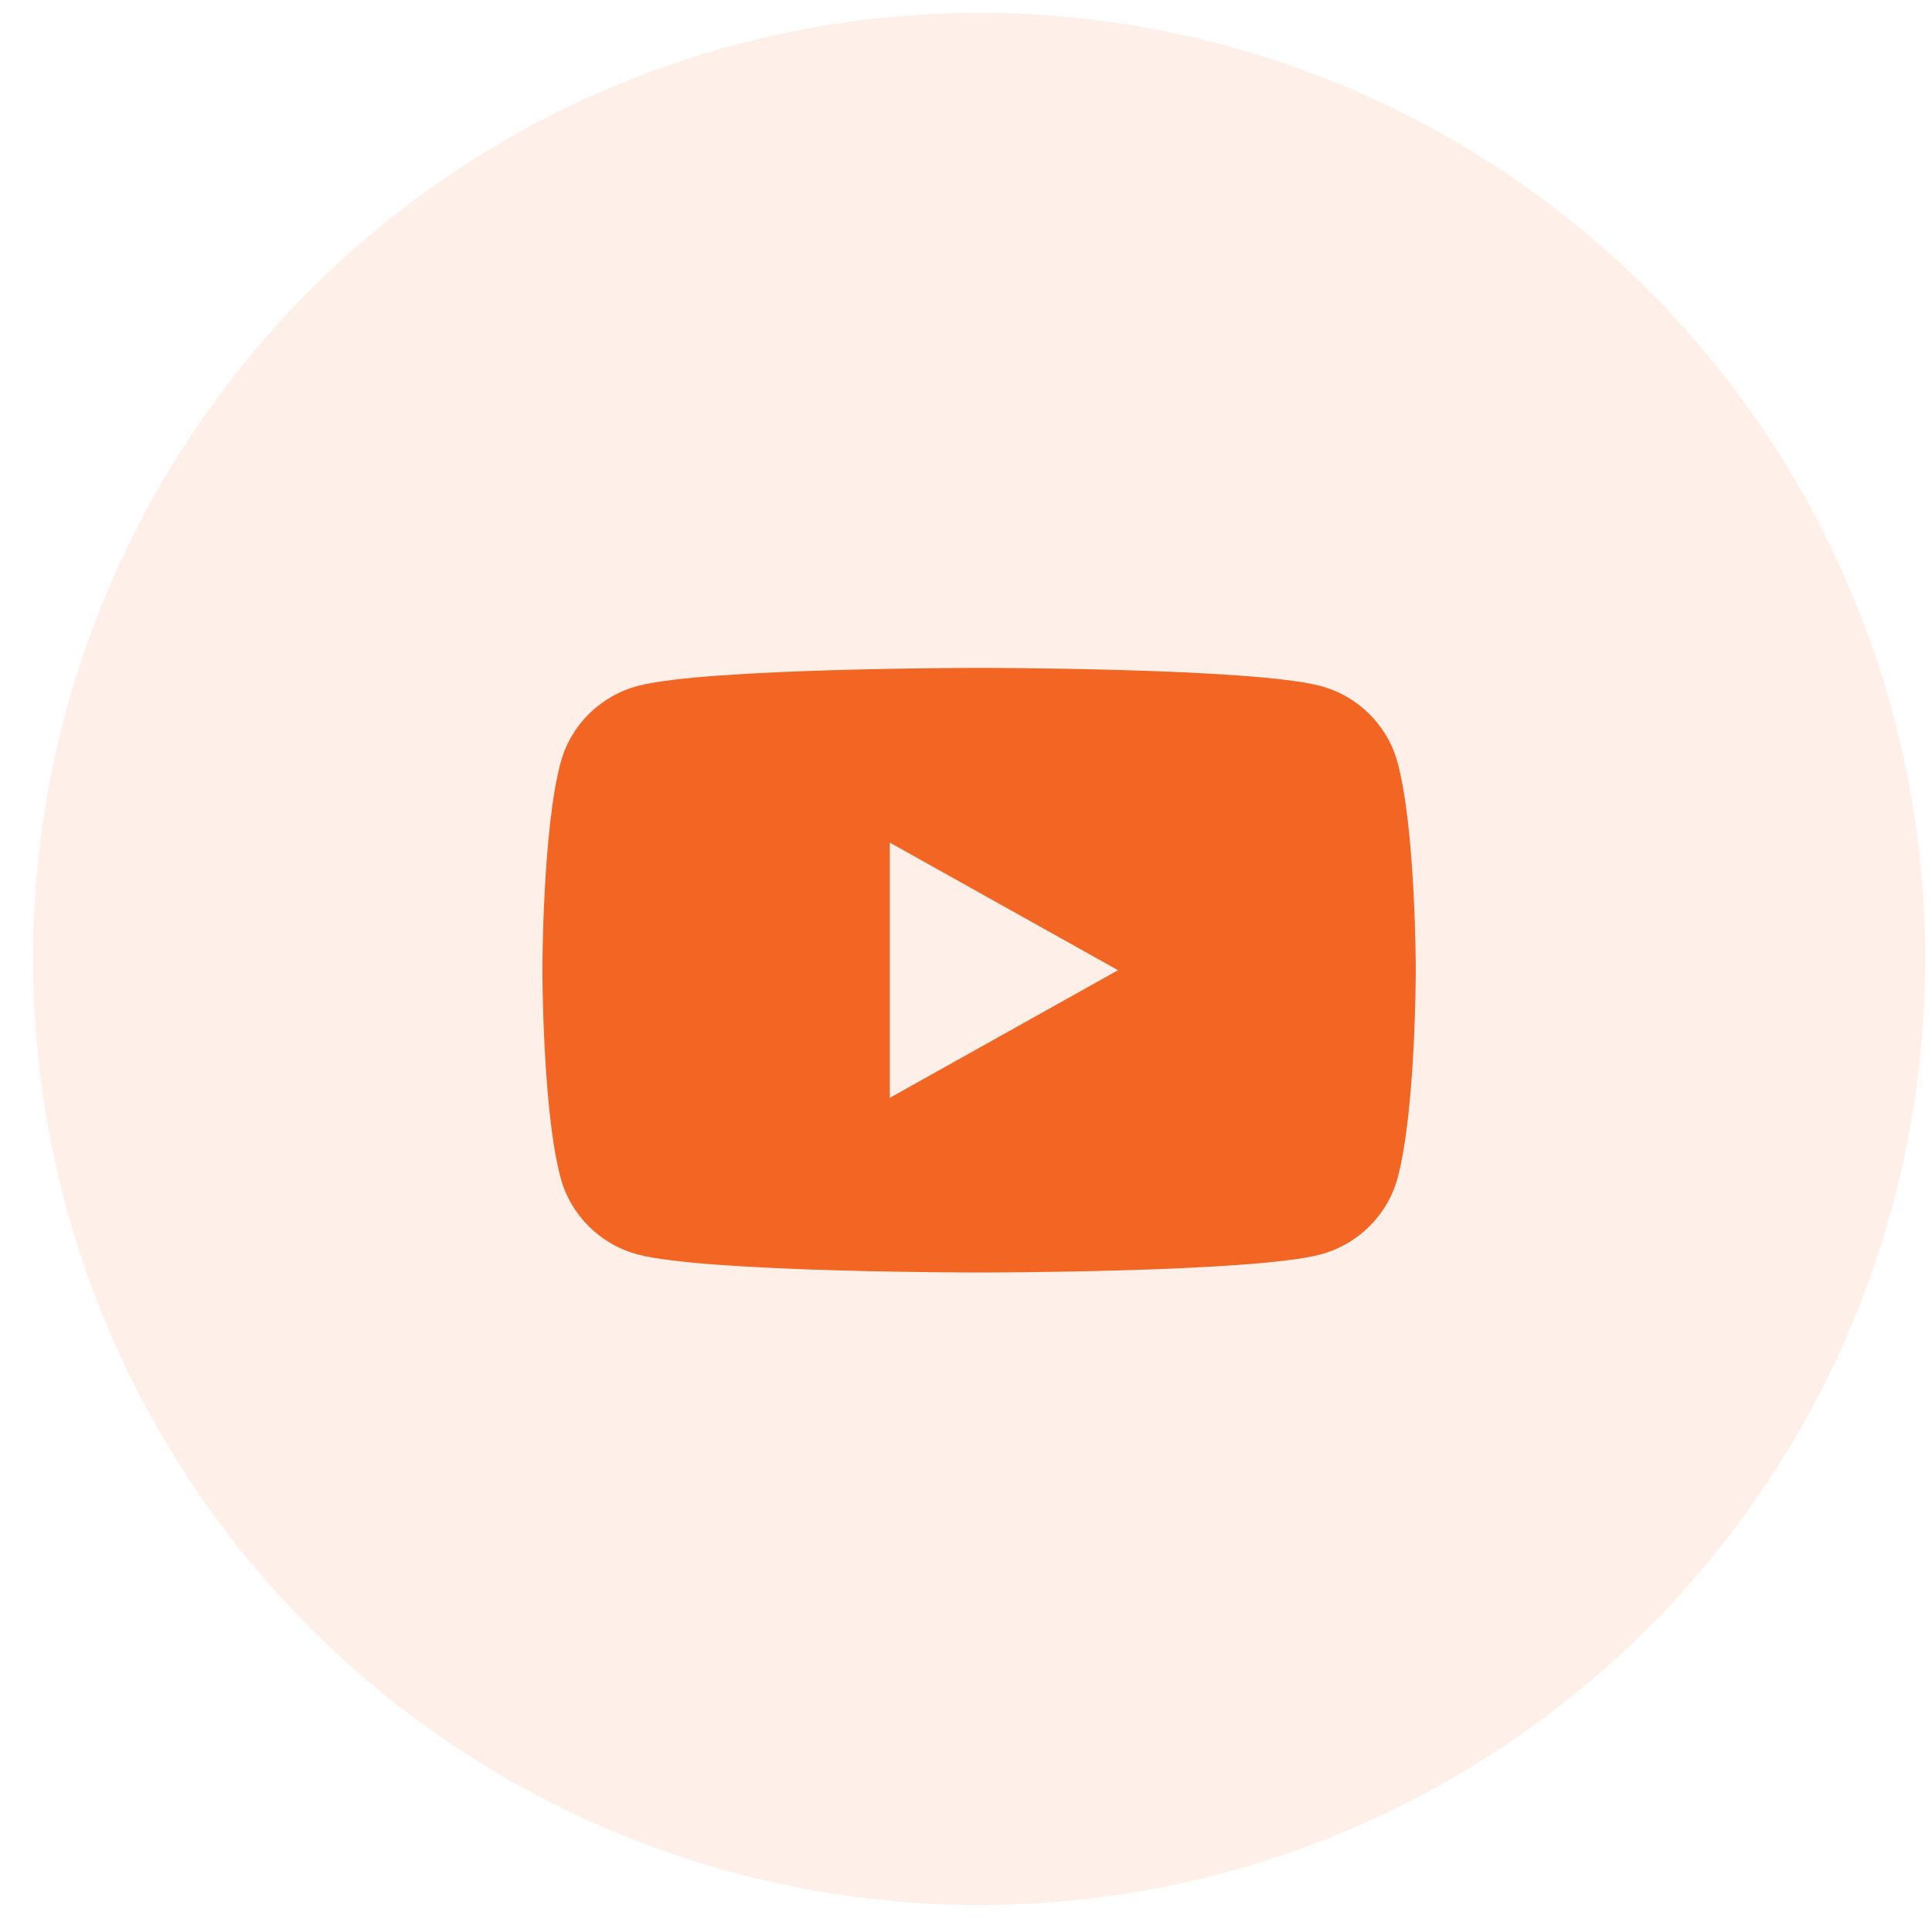
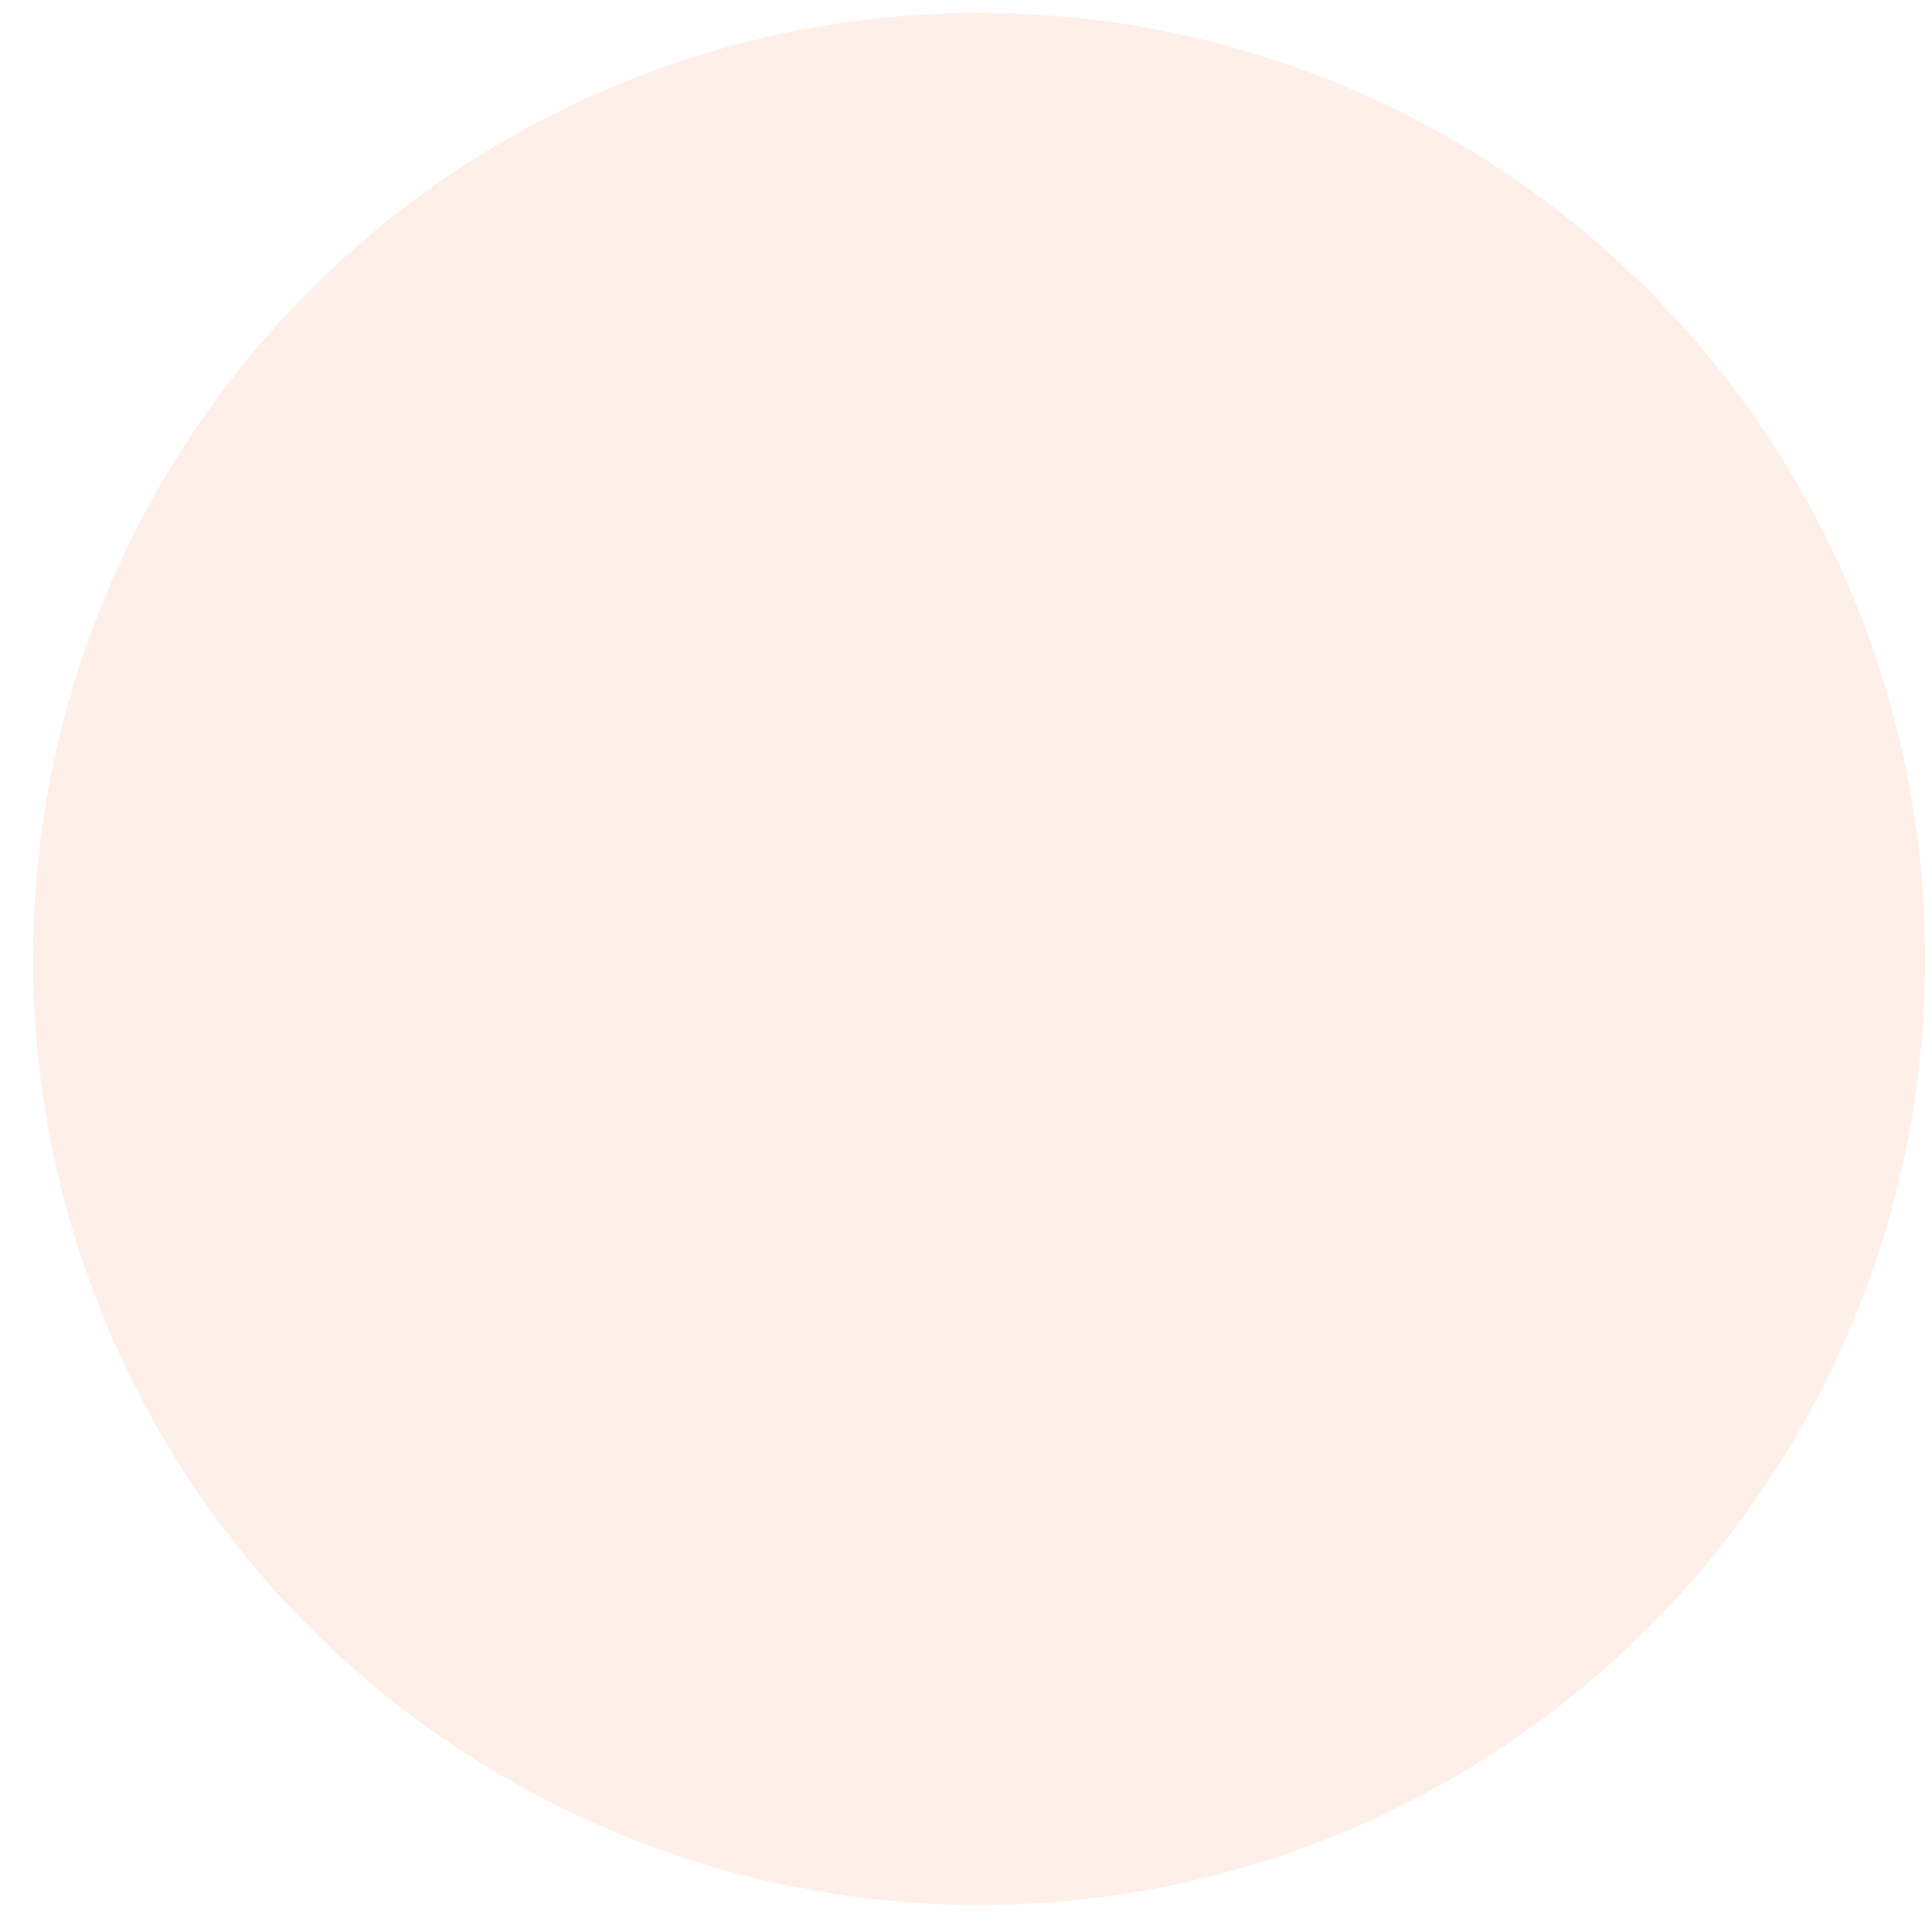
<svg xmlns="http://www.w3.org/2000/svg" width="40" height="40" viewBox="0 0 40 40" fill="none">
  <circle opacity="0.1" cx="20.272" cy="19.854" r="19.588" fill="#F26522" />
-   <path d="M28.934 15.783C28.726 15.014 28.113 14.407 27.335 14.201C25.926 13.828 20.271 13.828 20.271 13.828C20.271 13.828 14.617 13.828 13.207 14.201C12.429 14.407 11.817 15.013 11.609 15.783C11.23 17.177 11.23 20.087 11.23 20.087C11.23 20.087 11.23 22.997 11.609 24.392C11.817 25.161 12.429 25.767 13.207 25.973C14.617 26.346 20.271 26.346 20.271 26.346C20.271 26.346 25.926 26.346 27.336 25.973C28.113 25.767 28.726 25.162 28.935 24.392C29.312 22.997 29.312 20.087 29.312 20.087C29.312 20.087 29.312 17.177 28.934 15.783ZM18.422 22.73V17.445L23.148 20.087L18.422 22.73Z" fill="#F26522" />
</svg>